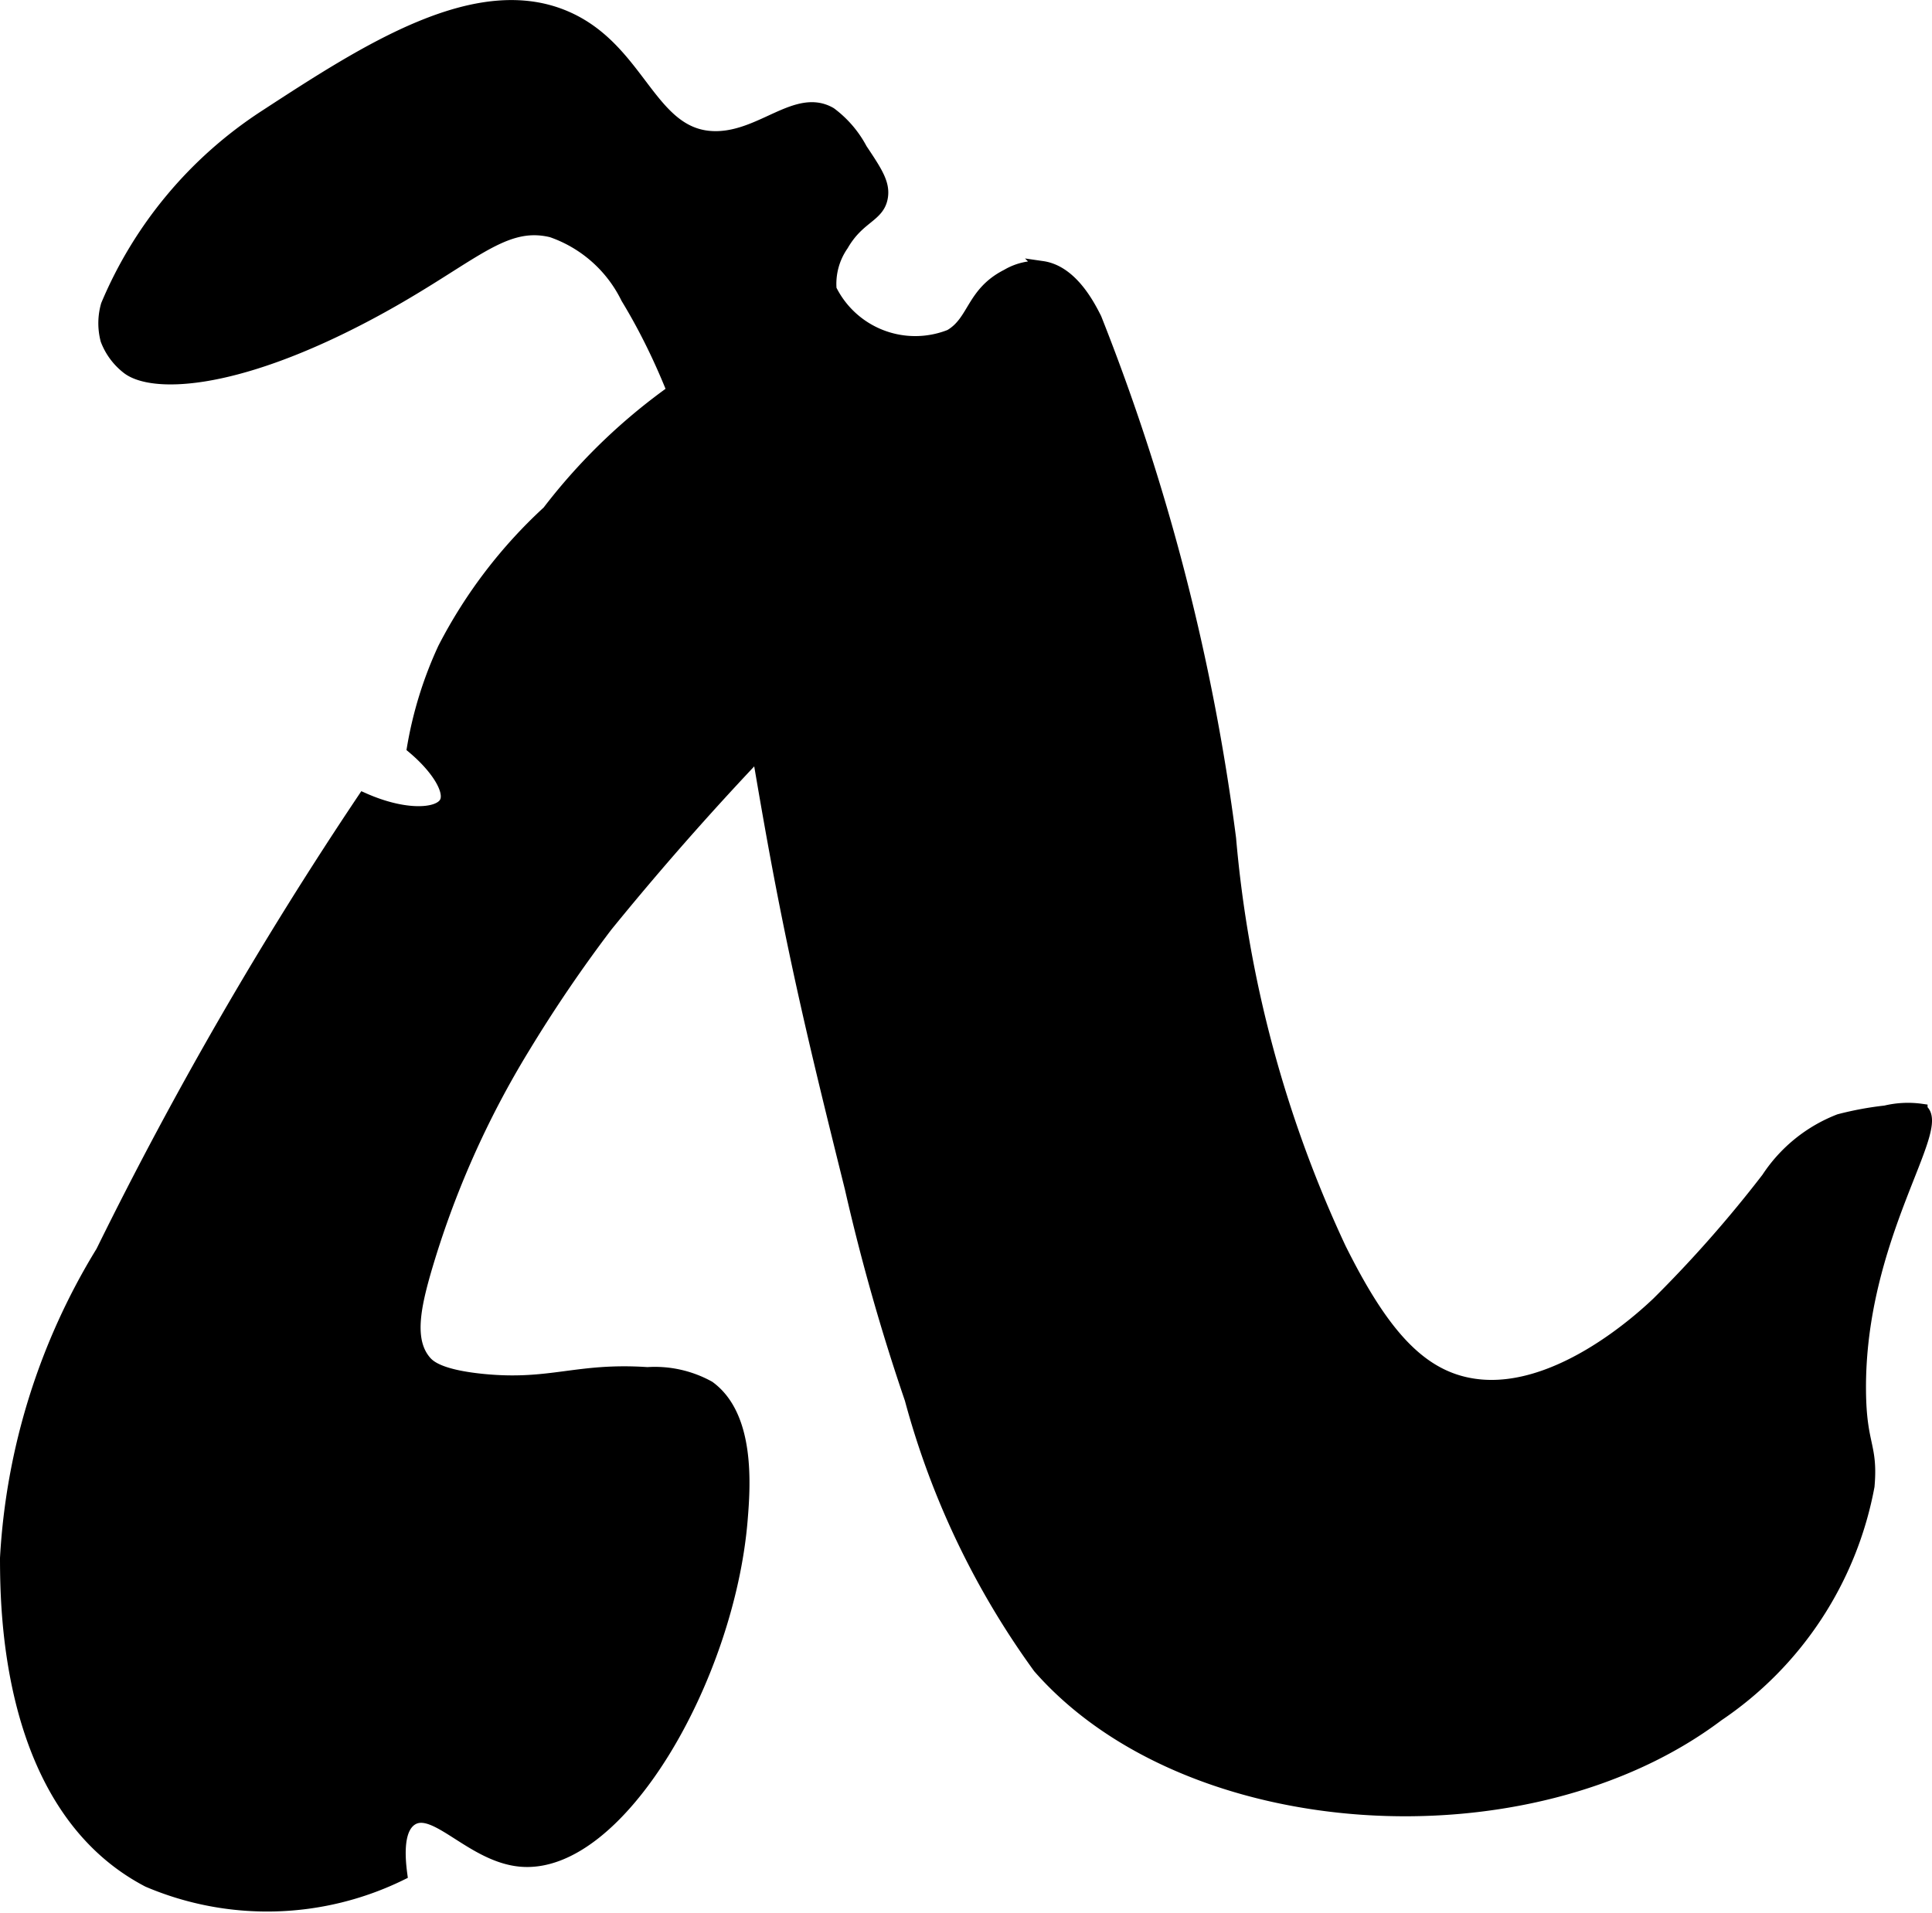
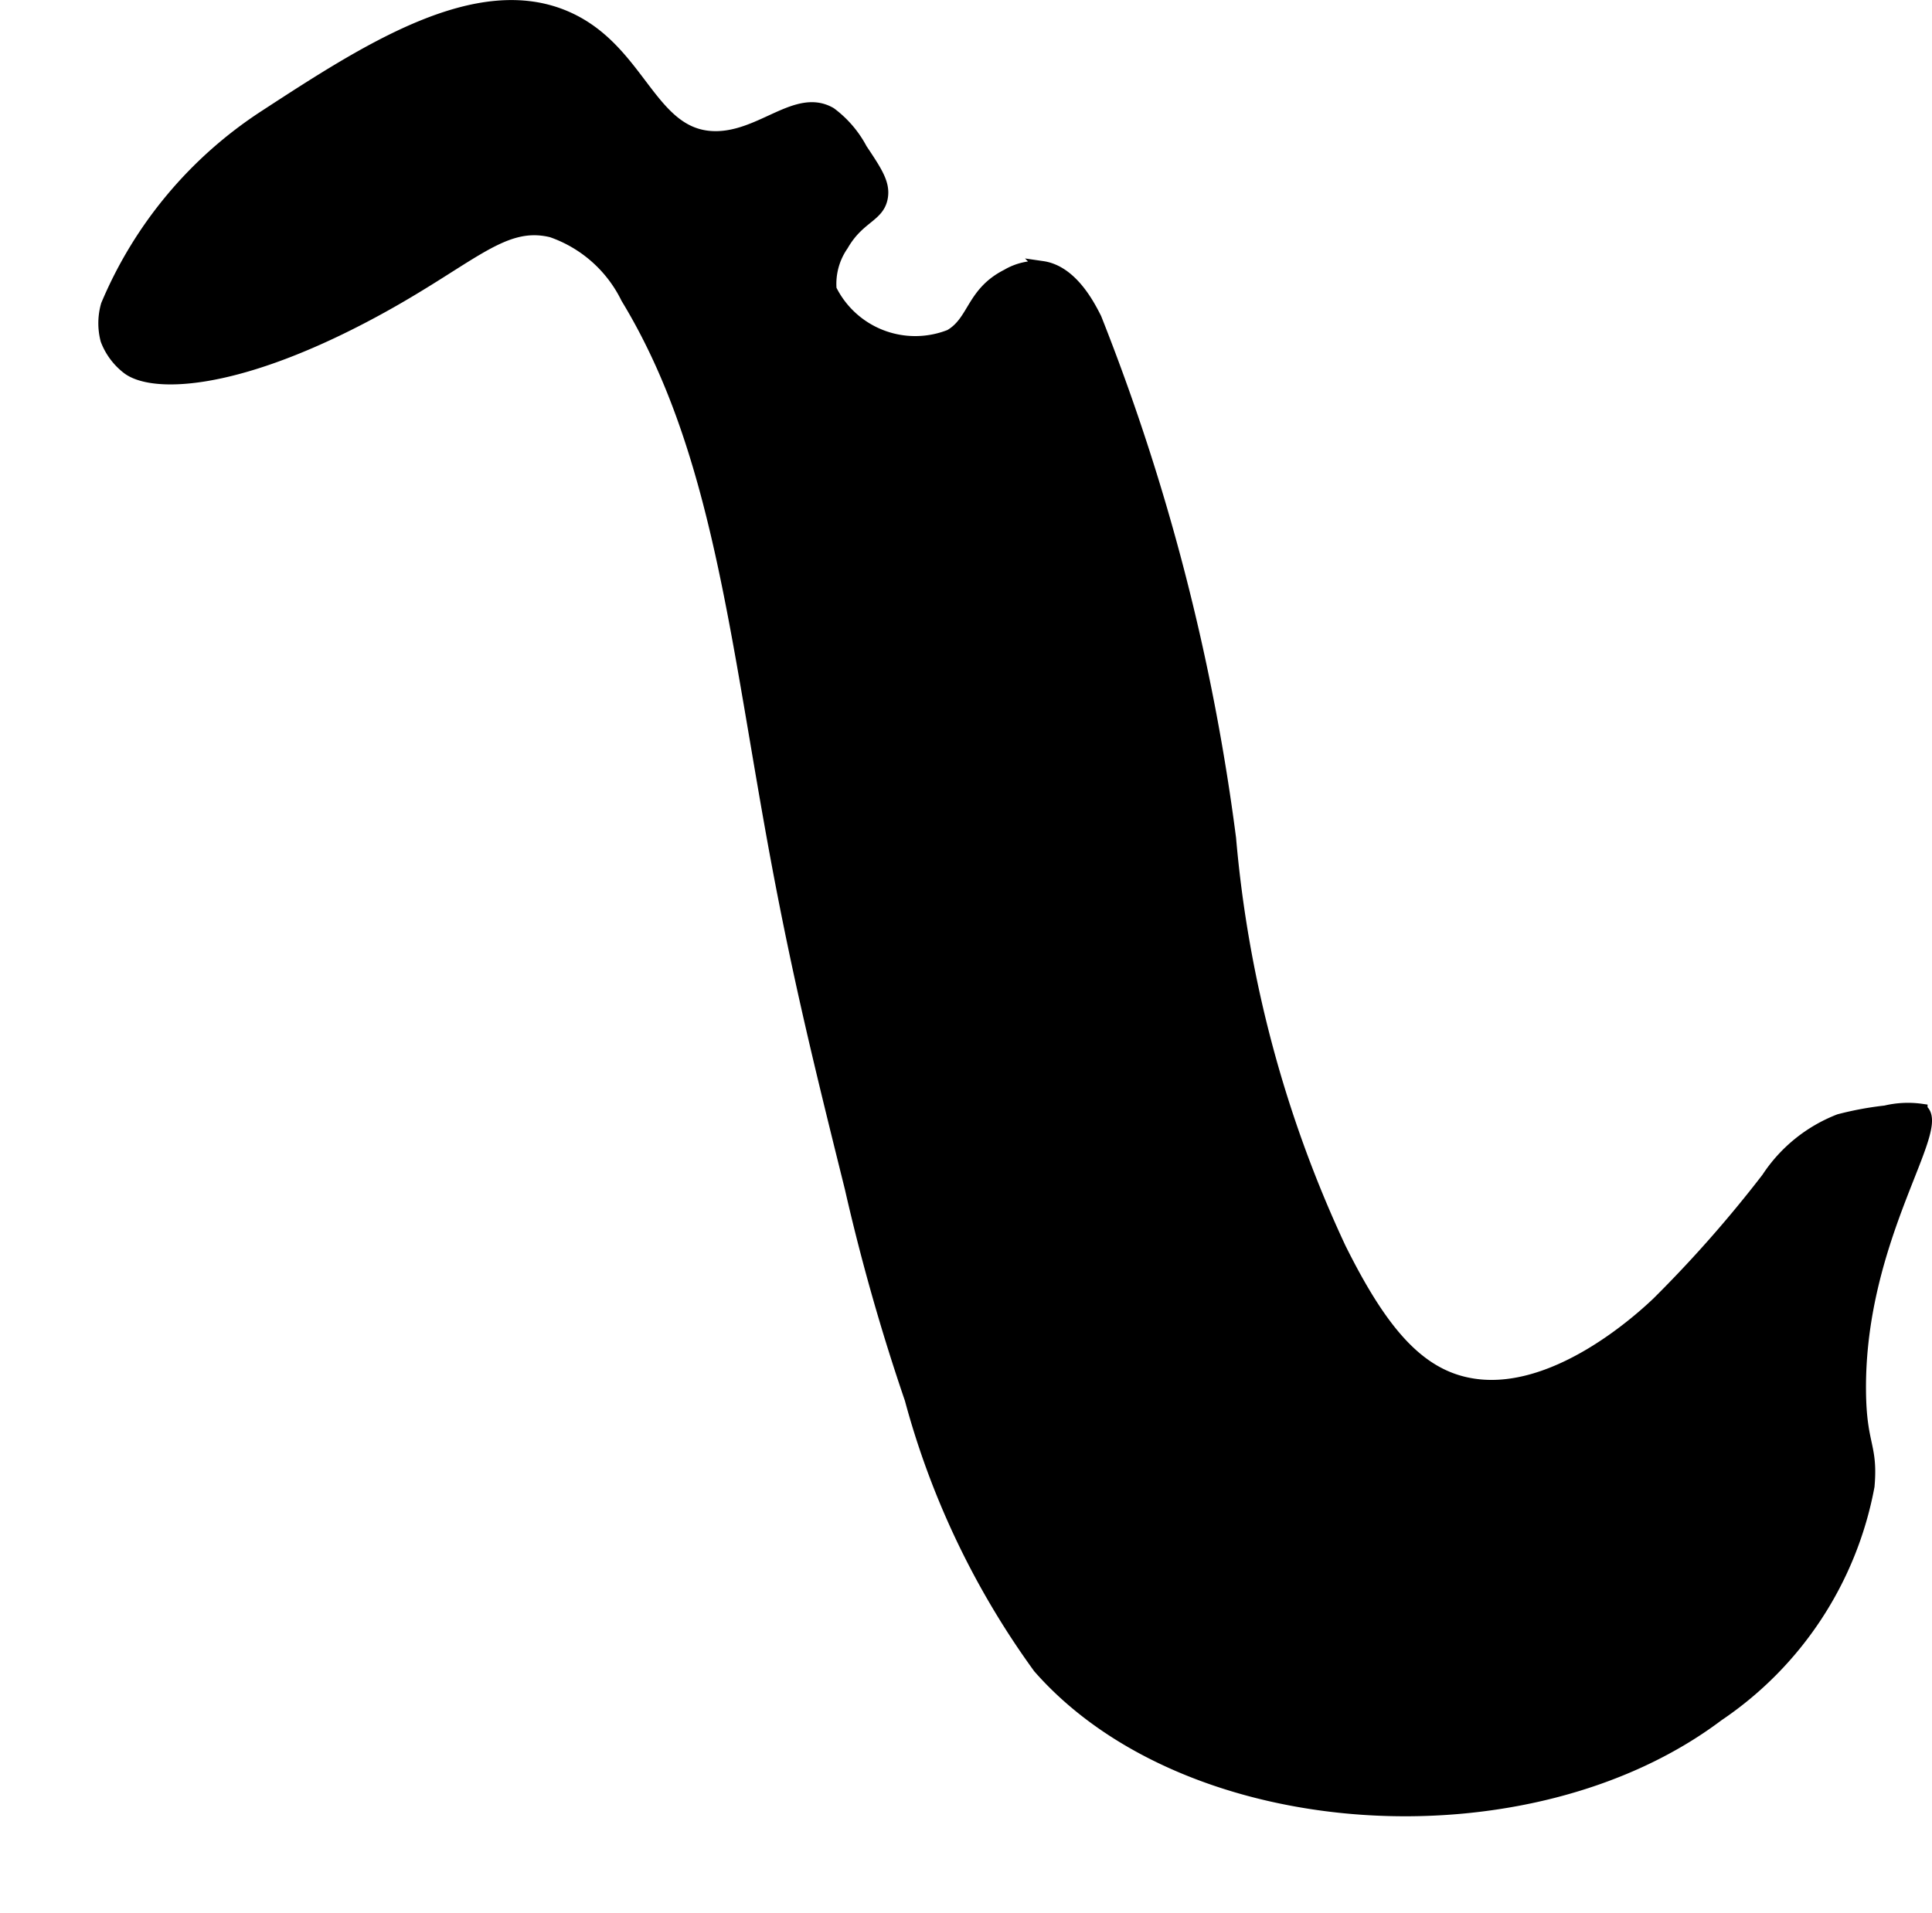
<svg xmlns="http://www.w3.org/2000/svg" version="1.1" width="8.303mm" height="8.223mm" viewBox="0 0 23.537 23.31">
  <defs>
    <style type="text/css">
      .a {
        stroke: #000;
        stroke-miterlimit: 10;
        stroke-width: 0.15px;
      }
    </style>
  </defs>
  <path class="a" d="M16.325,15.214a14.785,14.785,0,0,1-1.341-4.997,26.322,26.322,0,0,0-1.638-6.336c-.083-.165-.294-.574-.646-.625a.72.72,0,0,0-.431.098c-.43.217-.398.564-.694.735a1.151,1.151,0,0,1-1.458-.562.83.83,0,0,1,.146-.542c.199-.345.44-.347.479-.583.028-.166-.068-.31-.25-.583a1.308,1.308,0,0,0-.375-.438c-.408-.236-.832.29-1.396.292-.801.002-.909-1.057-1.812-1.458C5.816-.271,4.467.608,3.227,1.416A5.105,5.105,0,0,0,1.304,3.718a.799.799,0,0,0-.005.423.791.791,0,0,0,.255.344c.283.22,1.256.223,2.875-.625,1.282-.671,1.668-1.194,2.292-1.042a1.605,1.605,0,0,1,.917.812c1.128,1.857,1.33,4.177,1.833,6.875.276,1.478.552,2.59.895,3.971a25.346,25.346,0,0,0,.73,2.571,9.974,9.974,0,0,0,1.562,3.271c1.817,2.072,5.96,2.326,8.271.583a4.319,4.319,0,0,0,1.833-2.792c.044-.501-.099-.49-.104-1.167-.015-1.862,1.053-3.205.75-3.417a1.171,1.171,0,0,0-.438.021,3.941,3.941,0,0,0-.562.104,1.84,1.84,0,0,0-.875.708,15.237,15.237,0,0,1-1.337,1.518c-.165.156-1.281,1.209-2.33.982C17.236,16.724,16.797,16.161,16.325,15.214Z" />
-   <path class="a" d="M1.242,15.253A7.977,7.977,0,0,0,.075,18.985c.002.623.008,3.039,1.729,3.937a3.704,3.704,0,0,0,3.083-.083c-.035-.261-.038-.559.125-.667.287-.189.739.449,1.333.5,1.2.103,2.528-2.227,2.688-4.146.035-.418.095-1.267-.396-1.625a1.36,1.36,0,0,0-.75-.167c-.858-.058-1.174.164-2,.083-.537-.053-.659-.171-.708-.229-.211-.25-.131-.649,0-1.104a11.231,11.231,0,0,1,1.208-2.729,17.223,17.223,0,0,1,1-1.471A36.432,36.432,0,0,1,9.893,8.505a4.854,4.854,0,0,0,1.417-3.363,1.111,1.111,0,0,0-.147-.536.9.9,0,0,0-.407-.323,2.797,2.797,0,0,0-1.805.014A7.101,7.101,0,0,0,6.679,6.235,5.973,5.973,0,0,0,5.408,7.902a4.767,4.767,0,0,0-.375,1.208c.293.246.468.527.396.667-.081.156-.496.182-1-.042A47.952,47.952,0,0,0,1.242,15.253Z" />
</svg>